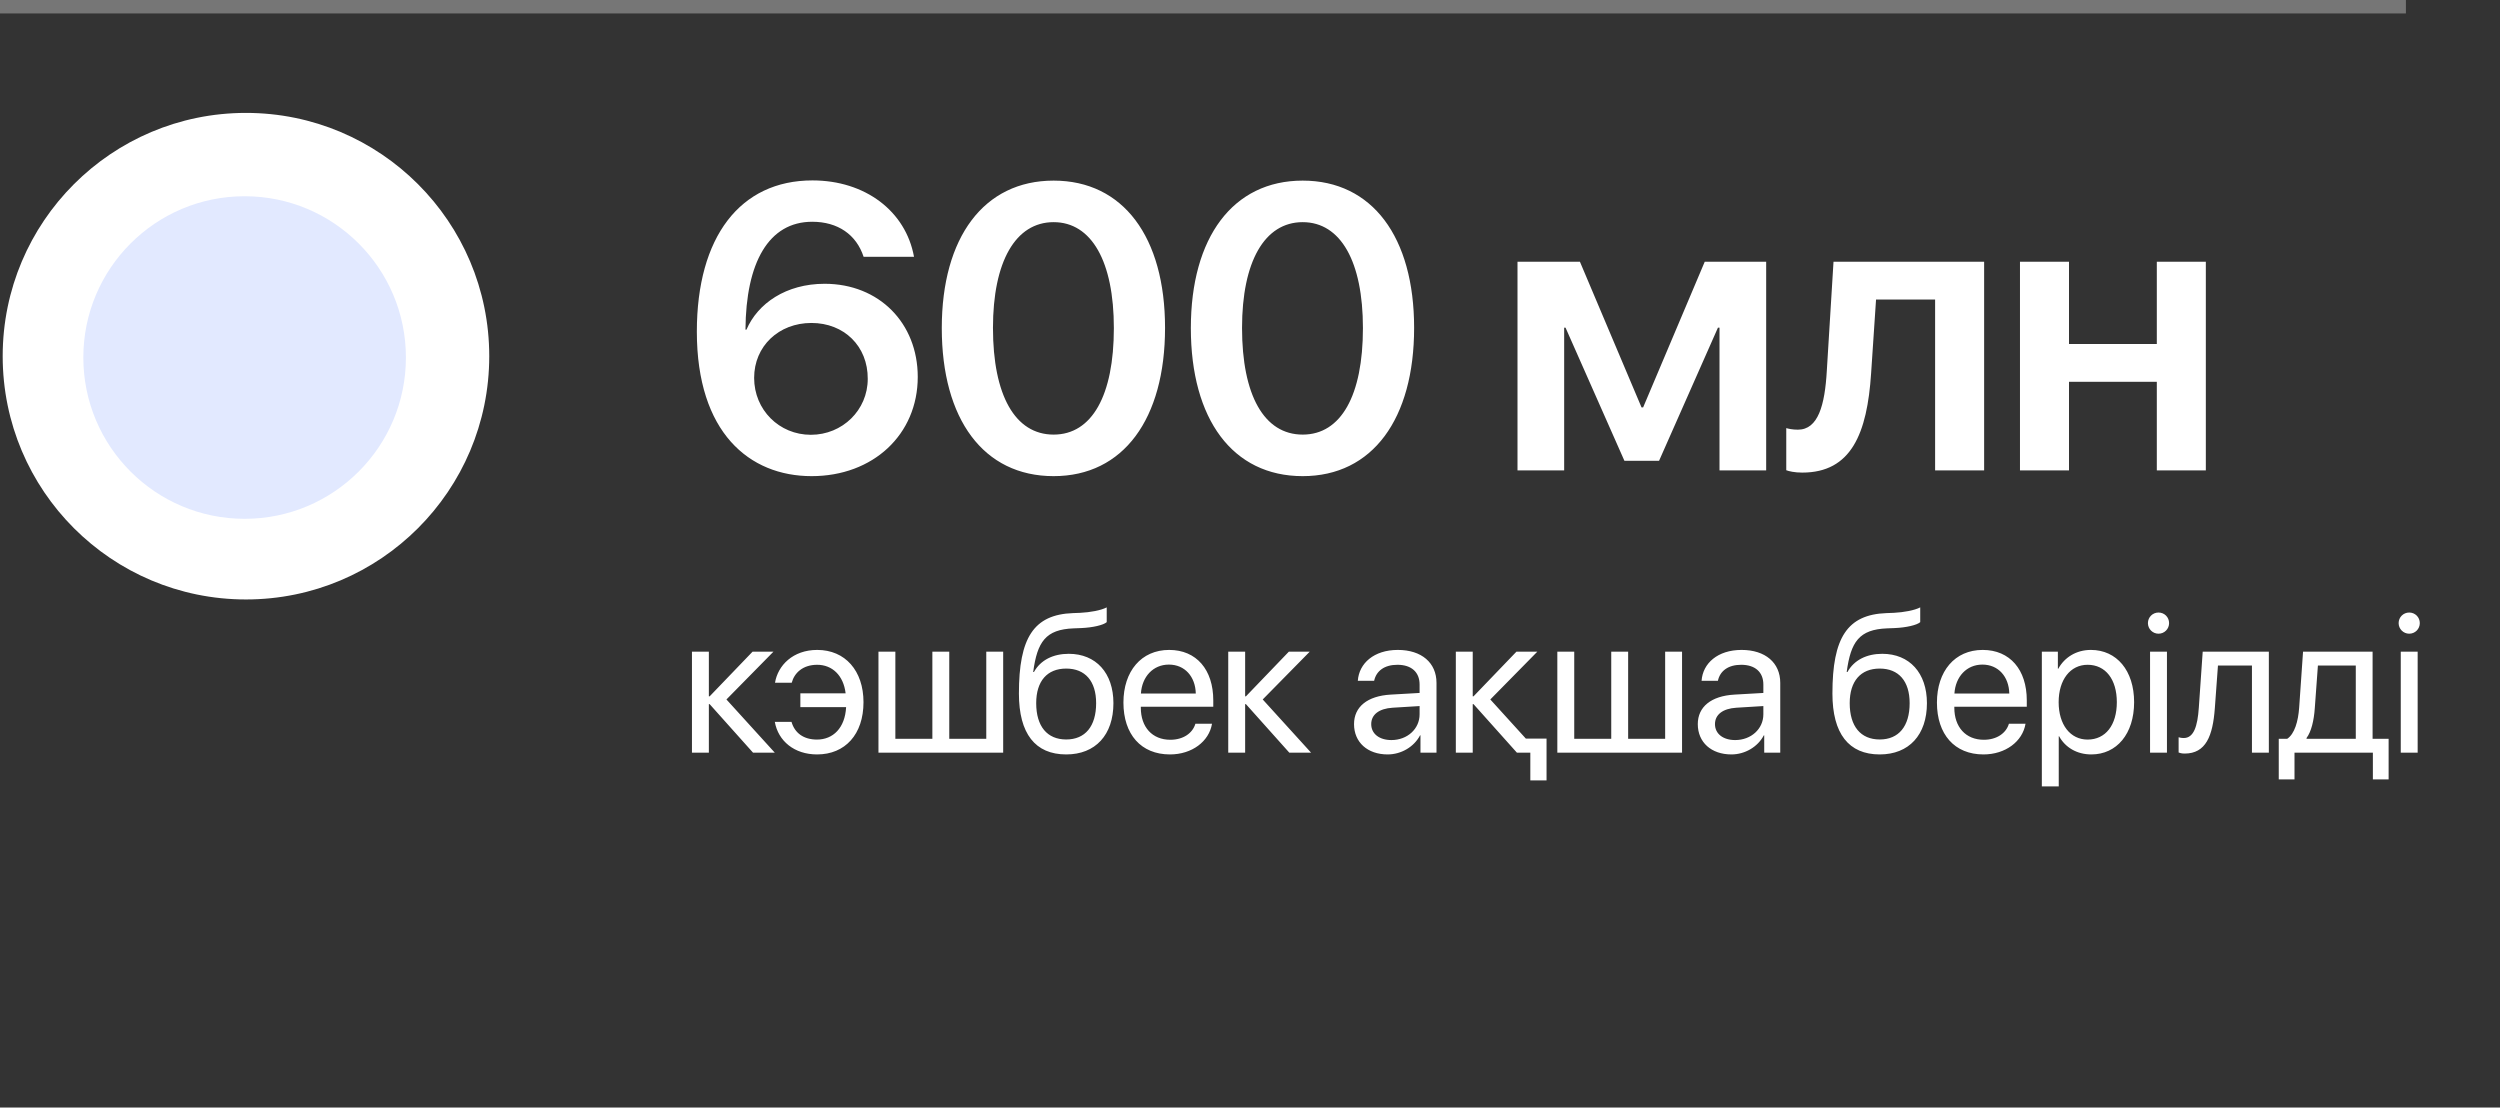
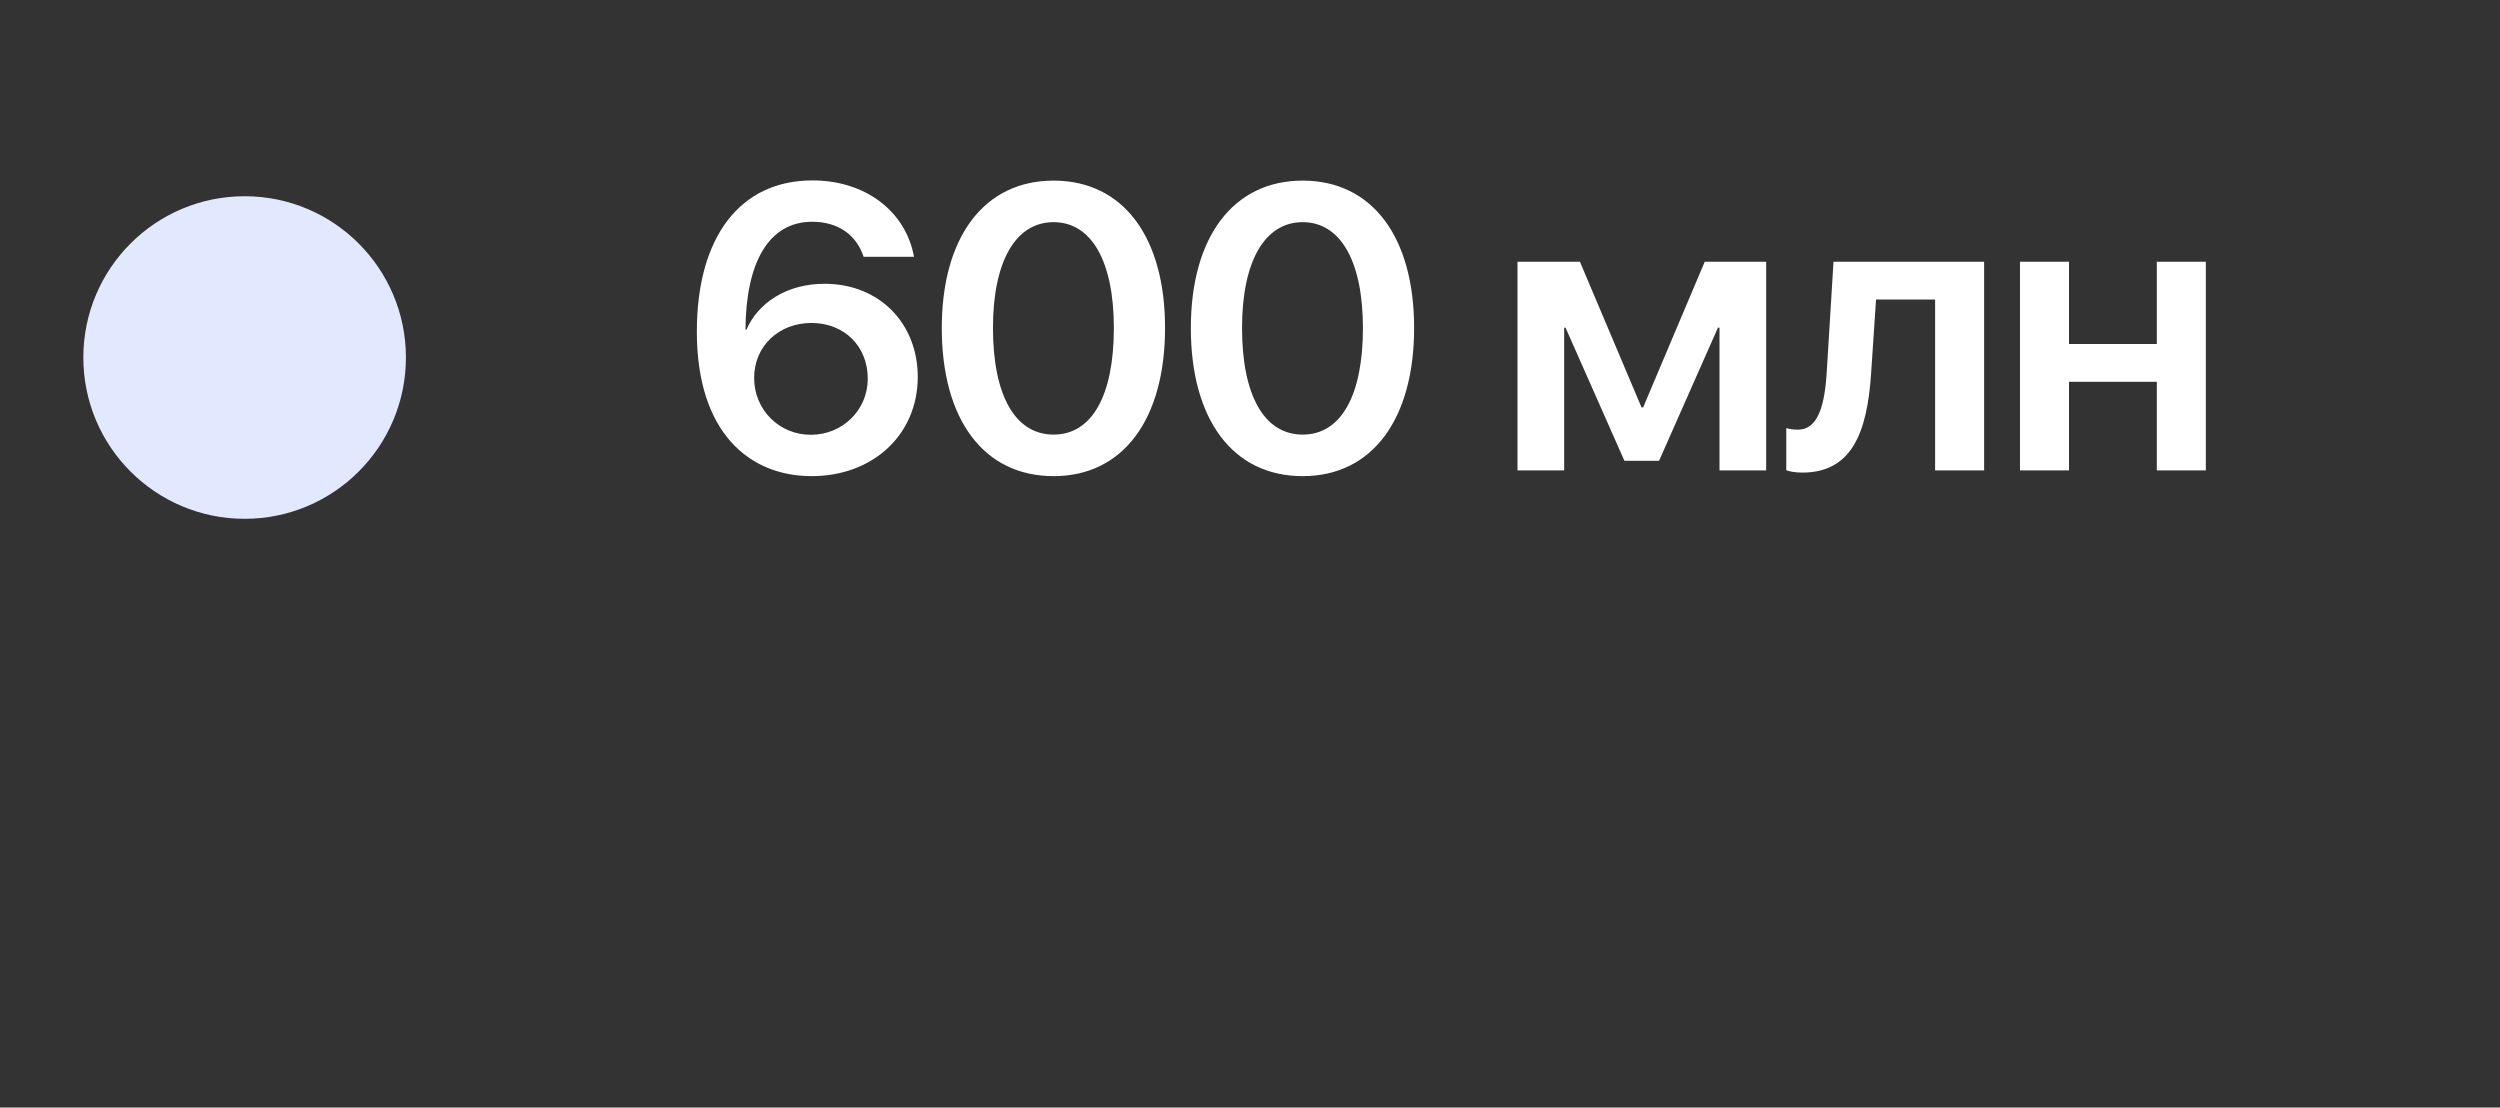
<svg xmlns="http://www.w3.org/2000/svg" width="930" height="412" viewBox="0 0 930 412" fill="none">
  <rect x="0" y="0" width="930" height="412" fill="#333333" stroke="none" />
  <path d="M301.926 177.124C278.708 177.124 259.226 160.864 259.226 123.364C259.226 88.135 275.339 67.114 302.219 67.114C321.848 67.114 336.936 78.54 340.012 95.532H321.262C318.552 87.256 311.667 82.495 302.146 82.495C285.959 82.495 277.463 97.656 277.316 122.632H277.683C281.857 112.891 292.404 105.566 306.76 105.566C327.048 105.566 341.403 120.215 341.403 140.21C341.403 161.67 324.777 177.124 301.926 177.124ZM301.633 161.743C313.425 161.743 322.8 152.515 322.8 140.942C322.873 128.784 314.011 120.142 301.853 120.142C289.694 120.142 280.539 128.784 280.539 140.576C280.539 152.441 289.841 161.743 301.633 161.743ZM391.943 177.124C365.869 177.124 350.342 155.957 350.342 122.046C350.342 88.281 366.016 67.188 391.943 67.188C417.798 67.188 433.398 88.135 433.398 121.973C433.398 155.811 417.944 177.124 391.943 177.124ZM391.943 161.67C406.226 161.67 414.355 147.095 414.355 122.046C414.355 97.29 406.079 82.642 391.943 82.642C377.734 82.642 369.385 97.363 369.385 121.973C369.385 147.021 377.588 161.67 391.943 161.67ZM484.598 177.124C458.523 177.124 442.996 155.957 442.996 122.046C442.996 88.281 458.67 67.188 484.598 67.188C510.452 67.188 526.053 88.135 526.053 121.973C526.053 155.811 510.599 177.124 484.598 177.124ZM484.598 161.67C498.88 161.67 507.01 147.095 507.01 122.046C507.01 97.29 498.733 82.642 484.598 82.642C470.389 82.642 462.039 97.363 462.039 121.973C462.039 147.021 470.242 161.67 484.598 161.67ZM581.869 175H564.511V97.363H587.729L610.653 151.562H611.239L634.164 97.363H657.016V175H639.657V121.899H639.071L617.172 171.411H604.281L582.382 121.899H581.869V175ZM696.057 138.818C694.592 161.304 688.659 175.806 670.422 175.806C667.565 175.806 665.441 175.293 664.489 174.927V159.253C665.222 159.473 666.76 159.839 668.811 159.839C676.354 159.839 678.845 150.757 679.577 137.866L682.067 97.363H738.098V175H719.86V111.426H697.888L696.057 138.818ZM802.334 175V142.041H769.668V175H751.431V97.363H769.668V127.979H802.334V97.363H820.571V175H802.334Z" fill="white" />
-   <path d="M270.235 260.199L288.229 280H280.136L263.984 261.934H263.695V280H257.408V242.422H263.695V259.043H263.984L279.955 242.422H287.724L270.235 260.199ZM294.446 268.546C295.638 272.701 298.962 275.122 303.913 275.122C309.911 275.122 314.355 270.786 314.752 263.054H297.734V257.923H314.572C313.777 251.202 309.549 247.3 303.985 247.3C298.673 247.3 295.494 250.299 294.518 253.984H288.303C289.351 247.553 294.952 241.771 304.021 241.771C314.391 241.771 321.22 249.504 321.22 261.211C321.22 273.171 314.391 280.65 303.949 280.65C295.494 280.65 289.496 275.664 288.231 268.546H294.446ZM326.786 280V242.422H333.073V274.833H346.84V242.422H353.127V274.833H366.894V242.422H373.181V280H326.786ZM396.632 280.65C385.106 280.65 379.036 272.918 379.036 257.995C379.036 237.255 384.528 228.619 399.125 228.077L401.908 227.969C405.521 227.788 409.568 227.065 411.7 225.945V231.438C410.507 232.521 406.533 233.461 402.197 233.642L399.414 233.75C388.972 234.147 385.865 238.736 384.347 249.974H384.636C387.093 245.529 391.79 243.217 397.572 243.217C407.725 243.217 414.193 250.371 414.193 261.572C414.193 273.388 407.508 280.65 396.632 280.65ZM396.632 275.086C403.678 275.086 407.761 270.208 407.761 261.572C407.761 253.37 403.678 248.709 396.632 248.709C389.55 248.709 385.467 253.37 385.467 261.572C385.467 270.208 389.55 275.086 396.632 275.086ZM434.826 247.228C428.936 247.228 424.817 251.744 424.42 257.995H444.835C444.69 251.708 440.752 247.228 434.826 247.228ZM444.69 269.232H450.869C449.785 275.809 443.426 280.65 435.224 280.65C424.456 280.65 417.916 273.171 417.916 261.355C417.916 249.685 424.564 241.771 434.934 241.771C445.088 241.771 451.339 249.143 451.339 260.524V262.909H424.384V263.271C424.384 270.461 428.611 275.194 435.368 275.194C440.138 275.194 443.643 272.773 444.69 269.232ZM469.732 260.199L487.726 280H479.632L463.481 261.934H463.192V280H456.905V242.422H463.192V259.043H463.481L479.452 242.422H487.22L469.732 260.199ZM517.611 275.303C523.536 275.303 528.089 271.147 528.089 265.728V262.656L518.044 263.271C512.986 263.596 510.095 265.836 510.095 269.377C510.095 272.954 513.094 275.303 517.611 275.303ZM516.202 280.65C508.722 280.65 503.7 276.134 503.7 269.377C503.7 262.945 508.65 258.898 517.322 258.393L528.089 257.778V254.635C528.089 250.046 525.054 247.3 519.851 247.3C515.009 247.3 511.974 249.576 511.179 253.262H505.109C505.542 246.758 511.107 241.771 519.995 241.771C528.812 241.771 534.376 246.541 534.376 254.021V280H528.414V273.532H528.27C526.03 277.832 521.26 280.65 516.202 280.65ZM567.62 274.761H575.316V290.298H569.282V280H564.296L548.144 261.934H547.855V280H541.568V242.422H547.855V259.043H548.144L564.115 242.422H571.884L554.395 260.199L567.62 274.761ZM579.328 280V242.422H585.616V274.833H599.382V242.422H605.669V274.833H619.436V242.422H625.723V280H579.328ZM645.489 275.303C651.415 275.303 655.968 271.147 655.968 265.728V262.656L645.923 263.271C640.864 263.596 637.973 265.836 637.973 269.377C637.973 272.954 640.972 275.303 645.489 275.303ZM644.08 280.65C636.6 280.65 631.578 276.134 631.578 269.377C631.578 262.945 636.528 258.898 645.2 258.393L655.968 257.778V254.635C655.968 250.046 652.932 247.3 647.729 247.3C642.888 247.3 639.852 249.576 639.057 253.262H632.987C633.421 246.758 638.985 241.771 647.874 241.771C656.69 241.771 662.255 246.541 662.255 254.021V280H656.293V273.532H656.148C653.908 277.832 649.138 280.65 644.08 280.65ZM699.258 280.65C687.731 280.65 681.661 272.918 681.661 257.995C681.661 237.255 687.153 228.619 701.751 228.077L704.533 227.969C708.146 227.788 712.193 227.065 714.325 225.945V231.438C713.133 232.521 709.158 233.461 704.822 233.642L702.04 233.75C691.597 234.147 688.49 238.736 686.972 249.974H687.261C689.719 245.529 694.416 243.217 700.197 243.217C710.35 243.217 716.818 250.371 716.818 261.572C716.818 273.388 710.134 280.65 699.258 280.65ZM699.258 275.086C706.303 275.086 710.386 270.208 710.386 261.572C710.386 253.37 706.303 248.709 699.258 248.709C692.176 248.709 688.093 253.37 688.093 261.572C688.093 270.208 692.176 275.086 699.258 275.086ZM737.451 247.228C731.562 247.228 727.443 251.744 727.045 257.995H747.46C747.316 251.708 743.377 247.228 737.451 247.228ZM747.316 269.232H753.494C752.41 275.809 746.051 280.65 737.849 280.65C727.081 280.65 720.541 273.171 720.541 261.355C720.541 249.685 727.19 241.771 737.56 241.771C747.713 241.771 753.964 249.143 753.964 260.524V262.909H727.009V263.271C727.009 270.461 731.237 275.194 737.993 275.194C742.763 275.194 746.268 272.773 747.316 269.232ZM777.813 241.771C787.388 241.771 793.892 249.432 793.892 261.211C793.892 272.99 787.425 280.65 777.958 280.65C772.574 280.65 768.238 278.013 765.998 273.894H765.853V292.538H759.566V242.422H765.528V248.781H765.673C767.985 244.554 772.357 241.771 777.813 241.771ZM776.585 275.122C783.269 275.122 787.461 269.738 787.461 261.211C787.461 252.72 783.269 247.3 776.585 247.3C770.153 247.3 765.817 252.864 765.817 261.211C765.817 269.594 770.153 275.122 776.585 275.122ZM799.82 280V242.422H806.107V280H799.82ZM802.963 235.737C800.795 235.737 799.025 233.967 799.025 231.799C799.025 229.595 800.795 227.86 802.963 227.86C805.167 227.86 806.902 229.595 806.902 231.799C806.902 233.967 805.167 235.737 802.963 235.737ZM823.922 263.415C823.163 273.785 820.597 280.325 812.684 280.325C811.6 280.325 810.878 280.108 810.444 279.928V274.255C810.769 274.363 811.456 274.544 812.359 274.544C816.081 274.544 817.49 270.172 817.96 263.271L819.405 242.422H844.011V280H837.724V247.589H825.078L823.922 263.415ZM876.352 274.833V247.589H862.26L861.104 263.415C860.779 268.076 859.803 272.159 858.032 274.544V274.833H876.352ZM853.552 289.937H847.698V274.833H850.842C853.588 273.026 854.925 268.329 855.286 263.271L856.732 242.422H882.603V274.833H888.565V289.937H882.711V280H853.552V289.937ZM893.083 280V242.422H899.37V280H893.083ZM896.226 235.737C894.058 235.737 892.288 233.967 892.288 231.799C892.288 229.595 894.058 227.86 896.226 227.86C898.43 227.86 900.165 229.595 900.165 231.799C900.165 233.967 898.43 235.737 896.226 235.737Z" fill="white" />
-   <rect width="895" height="5" fill="#D9D9D9" fill-opacity="0.4" />
-   <circle cx="91.5" cy="132.5" r="90.5" fill="white" />
  <circle cx="91" cy="133" r="60" fill="#E2E9FF" />
</svg>